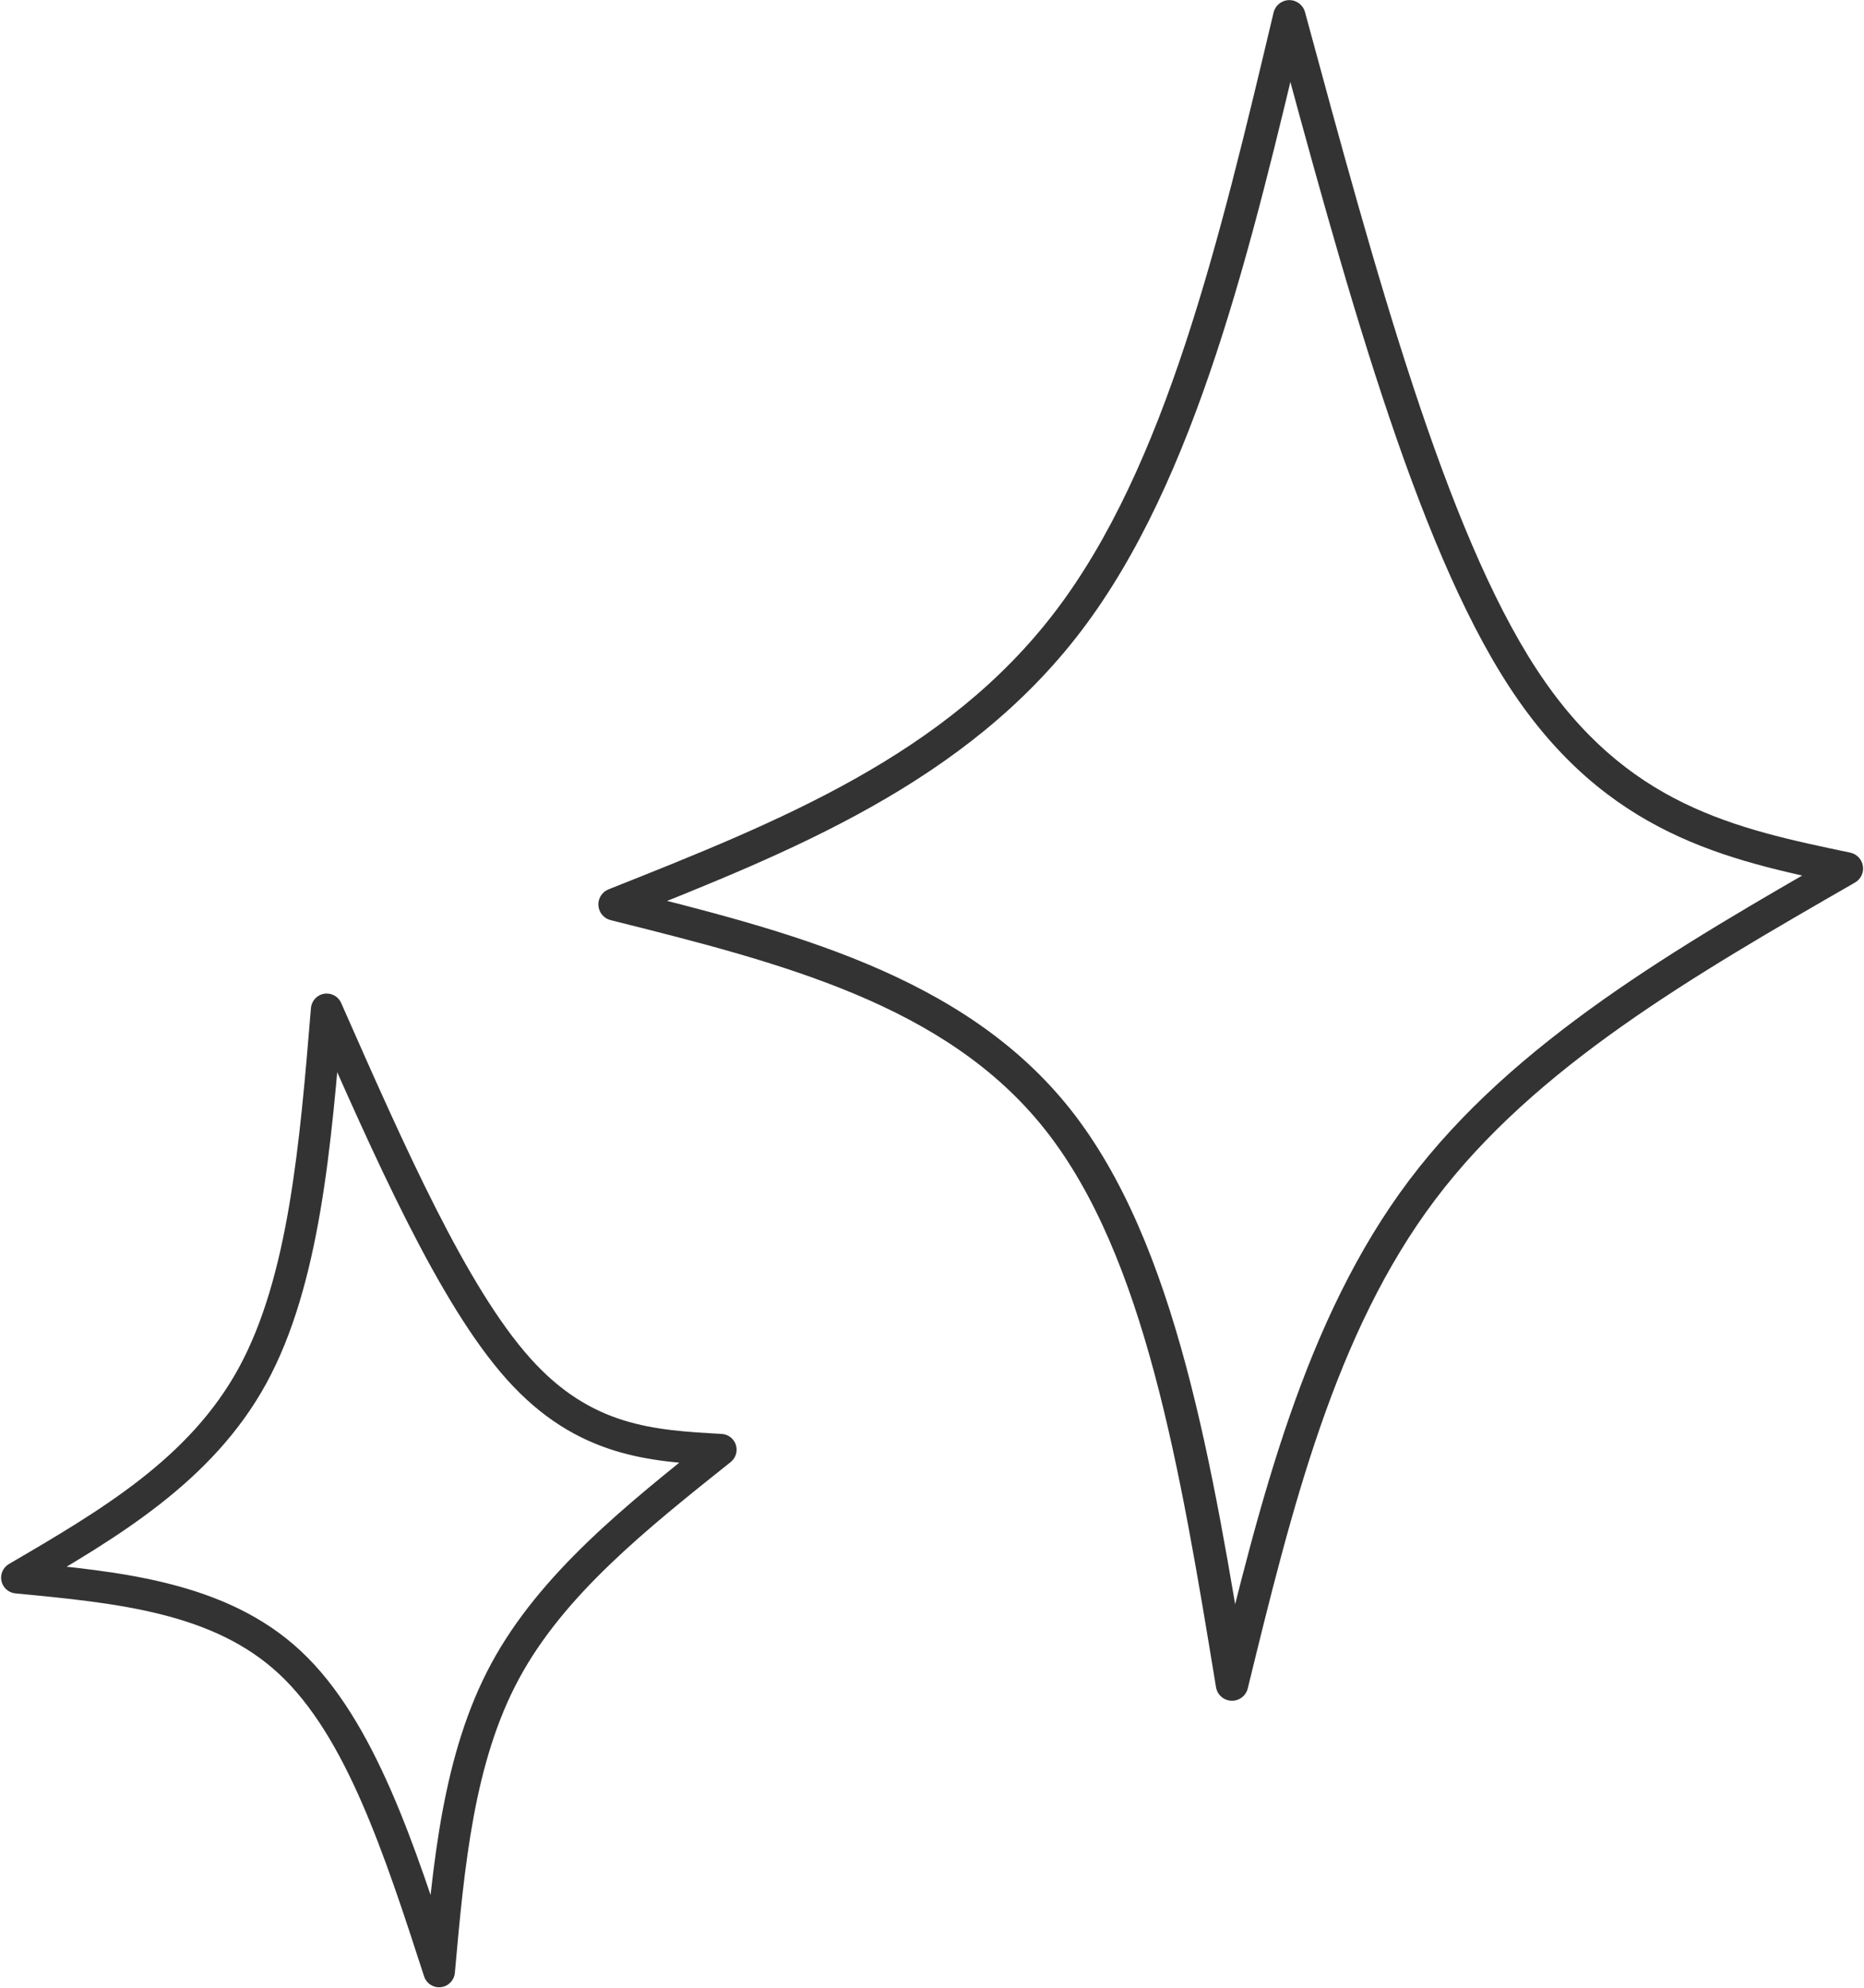
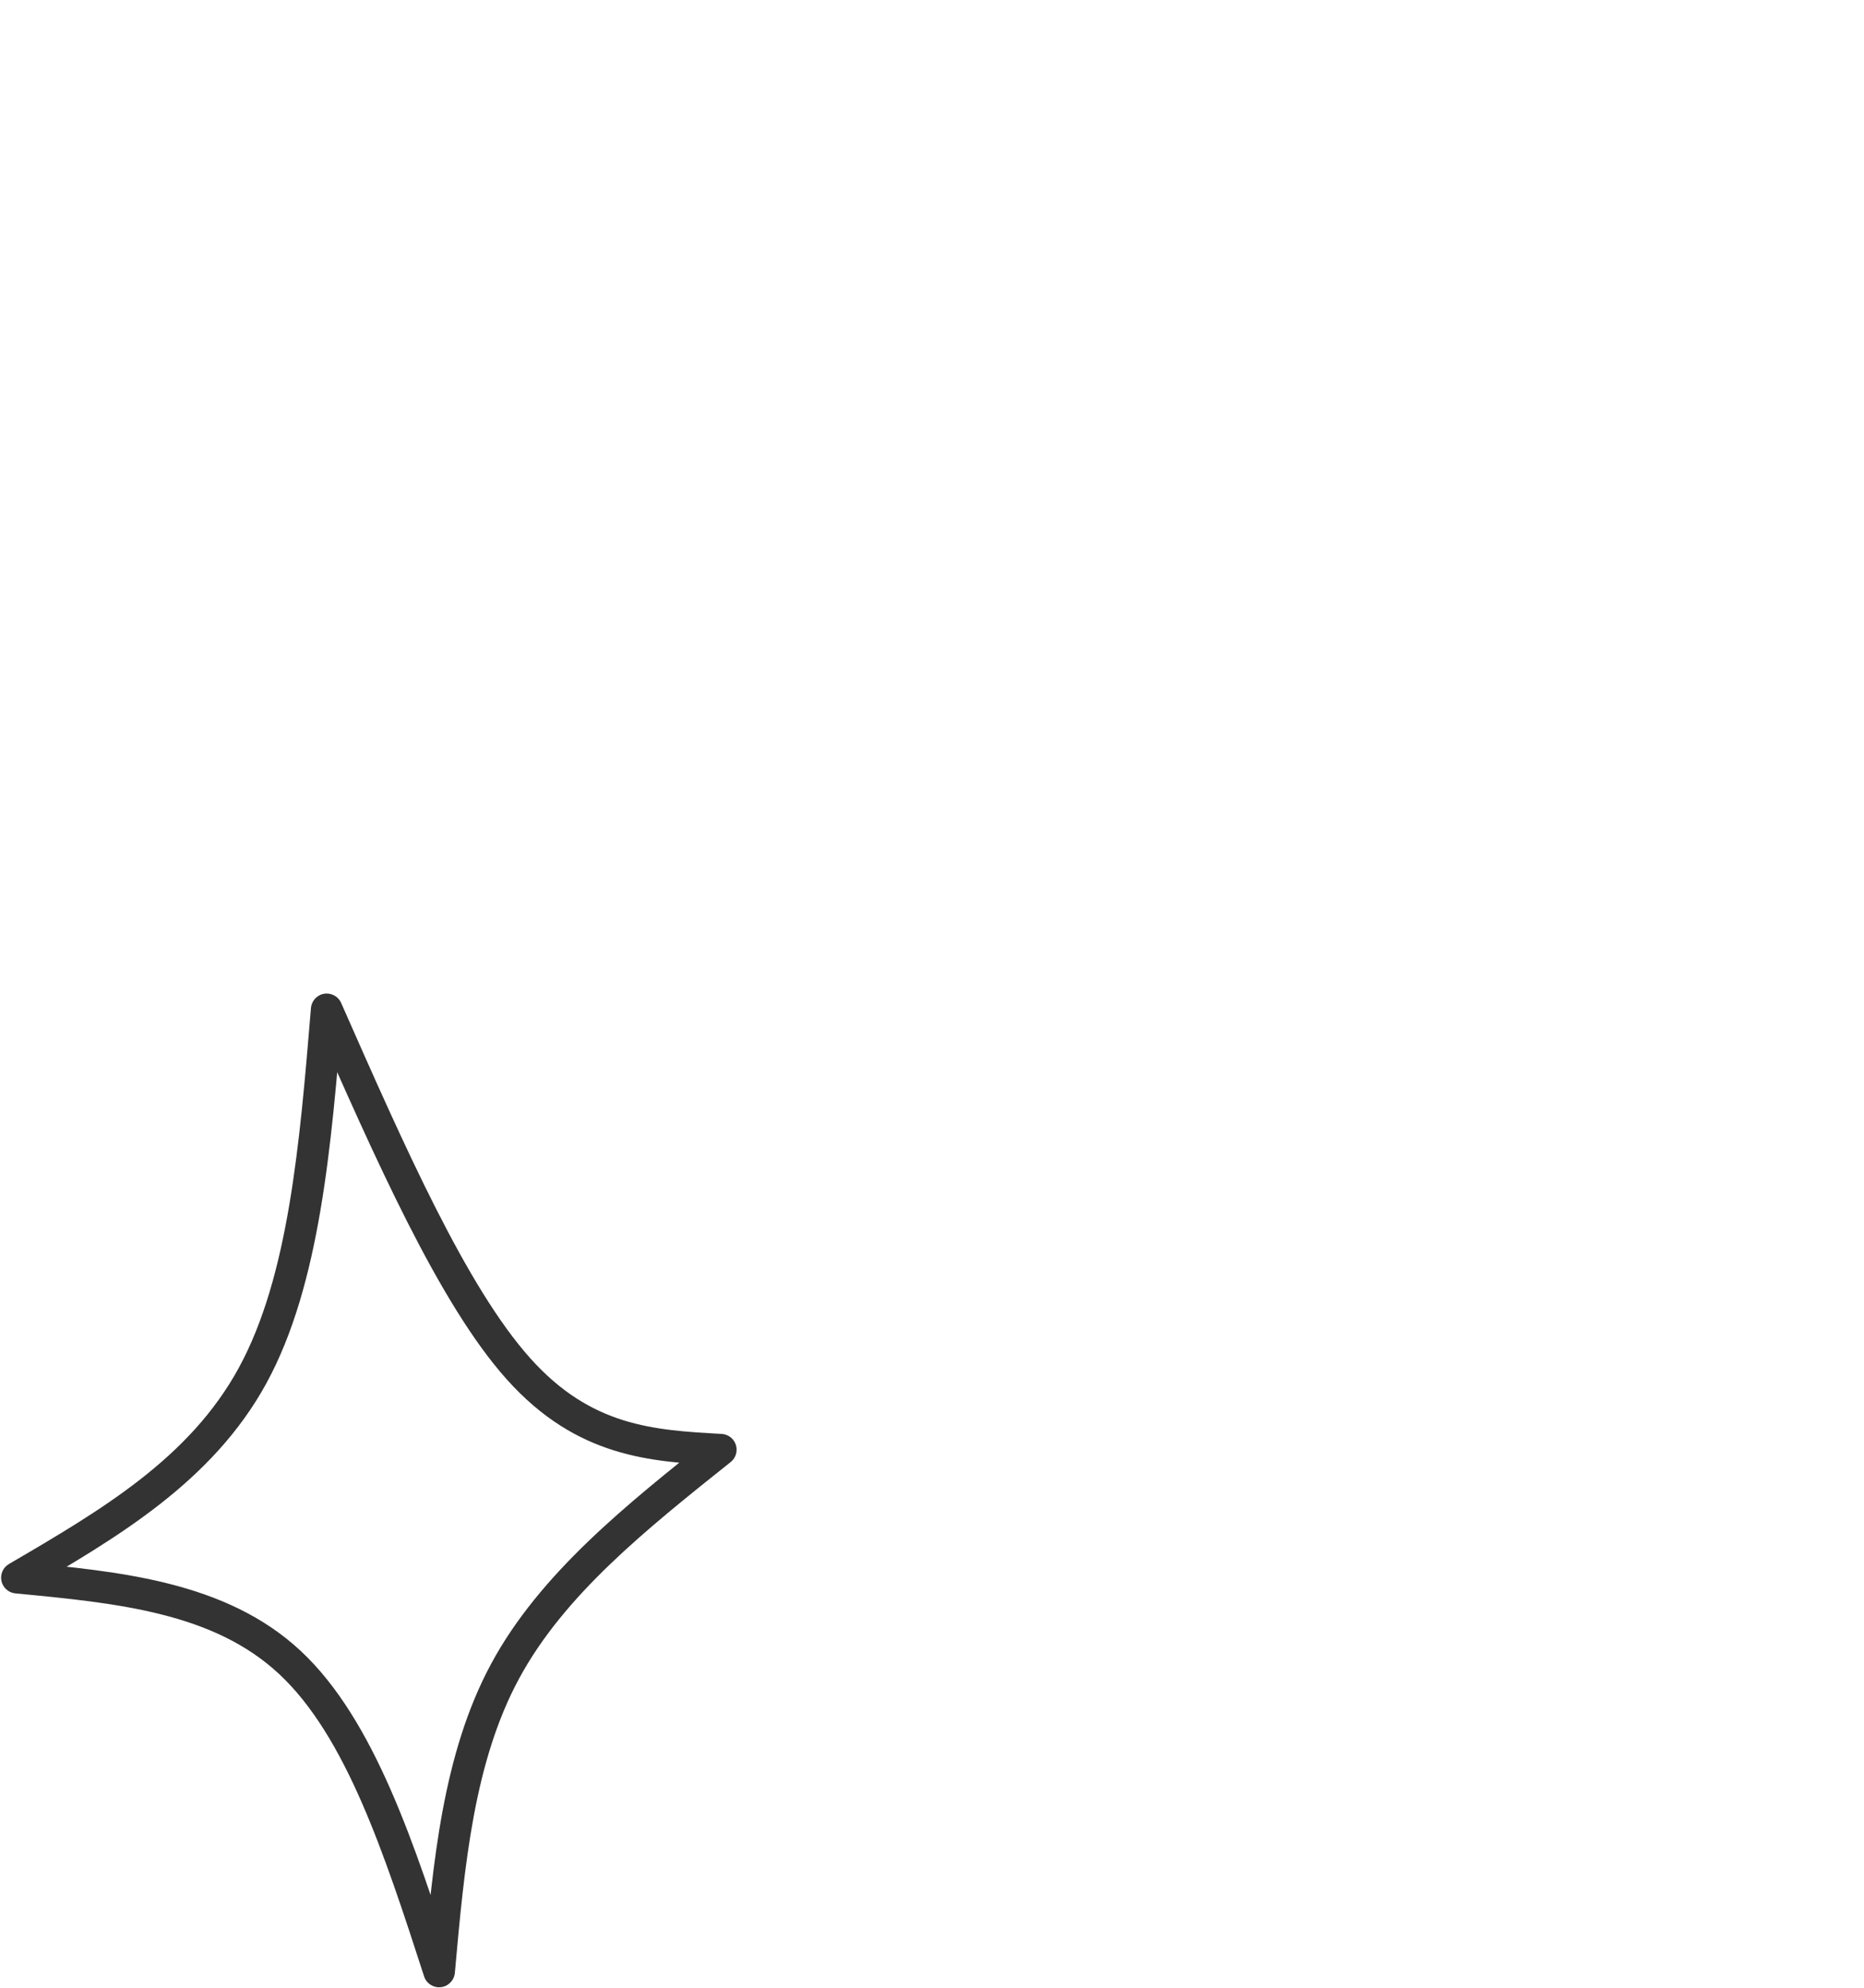
<svg xmlns="http://www.w3.org/2000/svg" fill="#333333" height="1638" preserveAspectRatio="xMidYMid meet" version="1" viewBox="-395.8 312.5 1536.0 1638.0" width="1536" zoomAndPan="magnify">
  <g>
    <g id="change1_1">
-       <path d="M679.677,329.048L679.677,329.049L679.526,329.686L679.526,329.685C635.163,516.558,590.004,707.564,495.352,832.12L495.352,832.12C400.053,957.528,255.597,1014.52,115.562,1070.1L113.874,1044.704C252.933,1079.48,398.187,1115.278,486.329,1226.633L486.329,1226.633C573.767,1337.099,603.448,1520.467,632.61,1698.289L606.431,1697.276C642.404,1550.204,679.042,1399.555,765.453,1284.886L765.453,1284.886C851.851,1170.234,987.258,1092.551,1119.42,1016.502L1123.355,1041.177C1027.956,1021.252,927.845,1000.562,848.077,878.653L848.077,878.653C770.05,759.405,711.501,542.608,653.766,329.455L679.677,329.048 M653.662,322.872C655.075,316.922,660.345,312.689,666.46,312.593C672.574,312.497,677.975,316.562,679.574,322.465L679.574,322.465C737.863,537.664,795.338,749.218,870.451,864.013L870.451,864.013C943.823,976.147,1033.967,995.193,1128.821,1015.003C1134.252,1016.137,1138.417,1020.507,1139.291,1025.985C1140.164,1031.463,1137.564,1036.911,1132.756,1039.678L1132.756,1039.678C999.406,1116.41,869.299,1191.509,786.807,1300.978L786.807,1300.978C704.327,1410.43,668.698,1555.242,632.403,1703.629C630.893,1709.801,625.249,1714.057,618.9,1713.812C612.551,1713.566,607.252,1708.886,606.224,1702.617L606.224,1702.617C576.612,1522.045,547.521,1347.022,465.363,1243.228L465.363,1243.228C383.91,1140.323,248.745,1105.994,107.387,1070.644C101.755,1069.235,97.676,1064.353,97.291,1058.561C96.906,1052.769,100.303,1047.389,105.699,1045.248L105.699,1045.248C247.067,989.138,384.017,934.438,474.063,815.942L474.063,815.942C564.549,696.868,608.686,512.33,653.511,323.509L653.511,323.508L653.663,322.871 Z" />
-     </g>
+       </g>
  </g>
  <g>
    <g id="change1_2">
-       <path d="M-113.605,1145.213L-113.605,1145.213C-122.756,1256.024,-132.007,1371.006,-176.16,1451.995L-176.16,1451.995C-220.732,1533.751,-300.041,1579.702,-375.3,1623.648L-380.64,1599.436C-298.29,1607.231,-209.825,1615.103,-148,1672.762L-148,1672.762C-86.984,1729.667,-53.618,1833.895,-21.565,1932.858L-46.926,1935.709L-46.91,1935.528L-46.91,1935.529C-39.112,1848.336,-31.174,1757.618,8.999,1683.217L8.999,1683.217C49.189,1608.785,121.067,1551.759,190.059,1496.781L197.456,1519.969C140.876,1516.842,79.646,1513.667,21.725,1448.957L21.725,1448.957C-34.131,1386.555,-86.974,1266.28,-138.501,1149.395L-113.605,1145.213 M-139.563,1143.07C-139.073,1137.132,-134.616,1132.285,-128.741,1131.298C-122.866,1130.311,-117.07,1133.437,-114.667,1138.888L-114.667,1138.888C-62.307,1257.663,-11.265,1373.046,41.132,1431.586L41.132,1431.586C91.464,1487.816,142.855,1490.865,198.894,1493.963C204.289,1494.261,208.94,1497.86,210.582,1503.008C212.225,1508.156,210.517,1513.783,206.291,1517.151L206.291,1517.151C136.255,1572.961,69.104,1626.724,31.918,1695.593L31.918,1695.593C-5.233,1764.396,-13.052,1849.349,-20.967,1937.85L-20.967,1937.851L-20.983,1938.032C-21.535,1944.195,-26.348,1949.12,-32.499,1949.812C-38.649,1950.504,-44.437,1946.772,-46.344,1940.883L-46.344,1940.883C-79.234,1839.339,-110.811,1743.062,-165.765,1691.81L-165.765,1691.81C-219.913,1641.312,-298.445,1633.379,-383.095,1625.367C-388.725,1624.834,-393.367,1620.729,-394.585,1615.207C-395.803,1609.684,-393.318,1604.007,-388.435,1601.155L-388.435,1601.155C-311.968,1556.504,-239.552,1513.858,-199.029,1439.528L-199.029,1439.528C-158.088,1364.43,-148.875,1255.836,-139.563,1143.07 Z" />
+       <path d="M-113.605,1145.213L-113.605,1145.213C-122.756,1256.024,-132.007,1371.006,-176.16,1451.995L-176.16,1451.995C-220.732,1533.751,-300.041,1579.702,-375.3,1623.648L-380.64,1599.436C-298.29,1607.231,-209.825,1615.103,-148,1672.762L-148,1672.762C-86.984,1729.667,-53.618,1833.895,-21.565,1932.858L-46.926,1935.709L-46.91,1935.528L-46.91,1935.529C-39.112,1848.336,-31.174,1757.618,8.999,1683.217L8.999,1683.217C49.189,1608.785,121.067,1551.759,190.059,1496.781L197.456,1519.969C140.876,1516.842,79.646,1513.667,21.725,1448.957L21.725,1448.957C-34.131,1386.555,-86.974,1266.28,-138.501,1149.395L-113.605,1145.213 M-139.563,1143.07C-139.073,1137.132,-134.616,1132.285,-128.741,1131.298C-122.866,1130.311,-117.07,1133.437,-114.667,1138.888L-114.667,1138.888C-62.307,1257.663,-11.265,1373.046,41.132,1431.586L41.132,1431.586C91.464,1487.816,142.855,1490.865,198.894,1493.963C204.289,1494.261,208.94,1497.86,210.582,1503.008C212.225,1508.156,210.517,1513.783,206.291,1517.151L206.291,1517.151C136.255,1572.961,69.104,1626.724,31.918,1695.593L31.918,1695.593C-5.233,1764.396,-13.052,1849.349,-20.967,1937.85L-20.967,1937.851L-20.983,1938.032C-21.535,1944.195,-26.348,1949.12,-32.499,1949.812C-38.649,1950.504,-44.437,1946.772,-46.344,1940.883L-46.344,1940.883C-79.234,1839.339,-110.811,1743.062,-165.765,1691.81L-165.765,1691.81C-219.913,1641.312,-298.445,1633.379,-383.095,1625.367C-388.725,1624.834,-393.367,1620.729,-394.585,1615.207C-395.803,1609.684,-393.318,1604.007,-388.435,1601.155L-388.435,1601.155C-311.968,1556.504,-239.552,1513.858,-199.029,1439.528C-158.088,1364.43,-148.875,1255.836,-139.563,1143.07 Z" />
    </g>
  </g>
</svg>